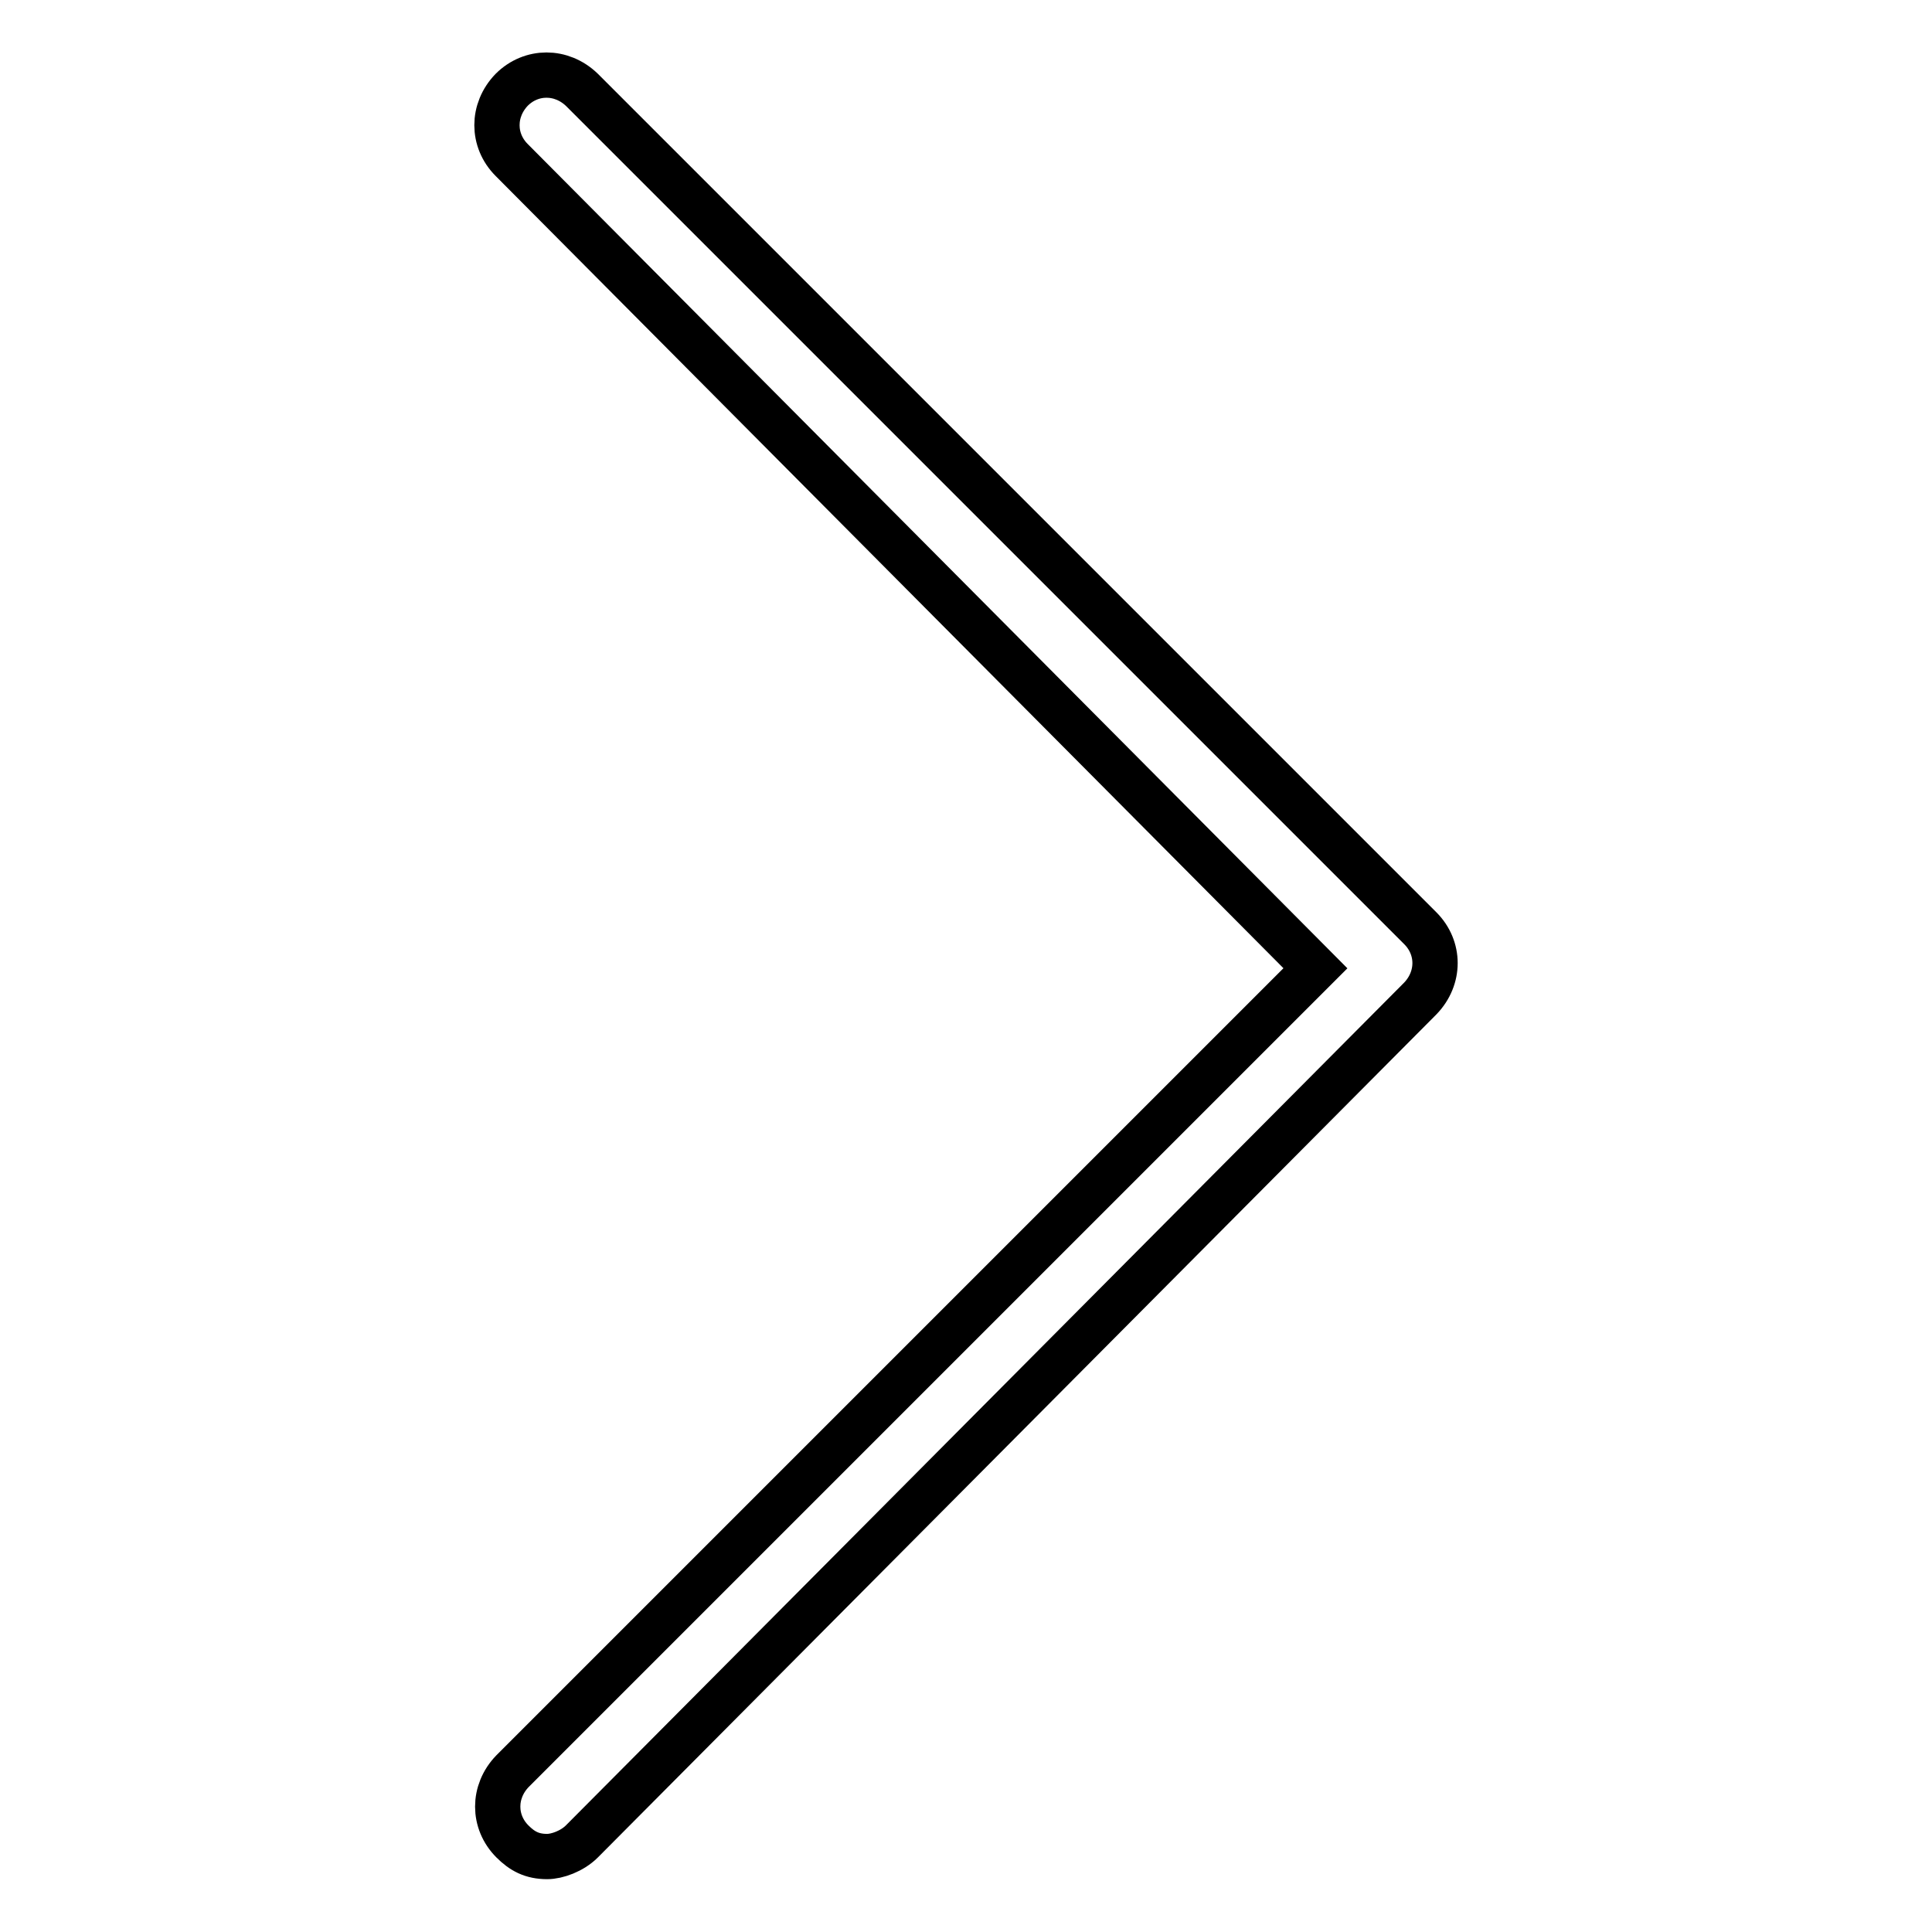
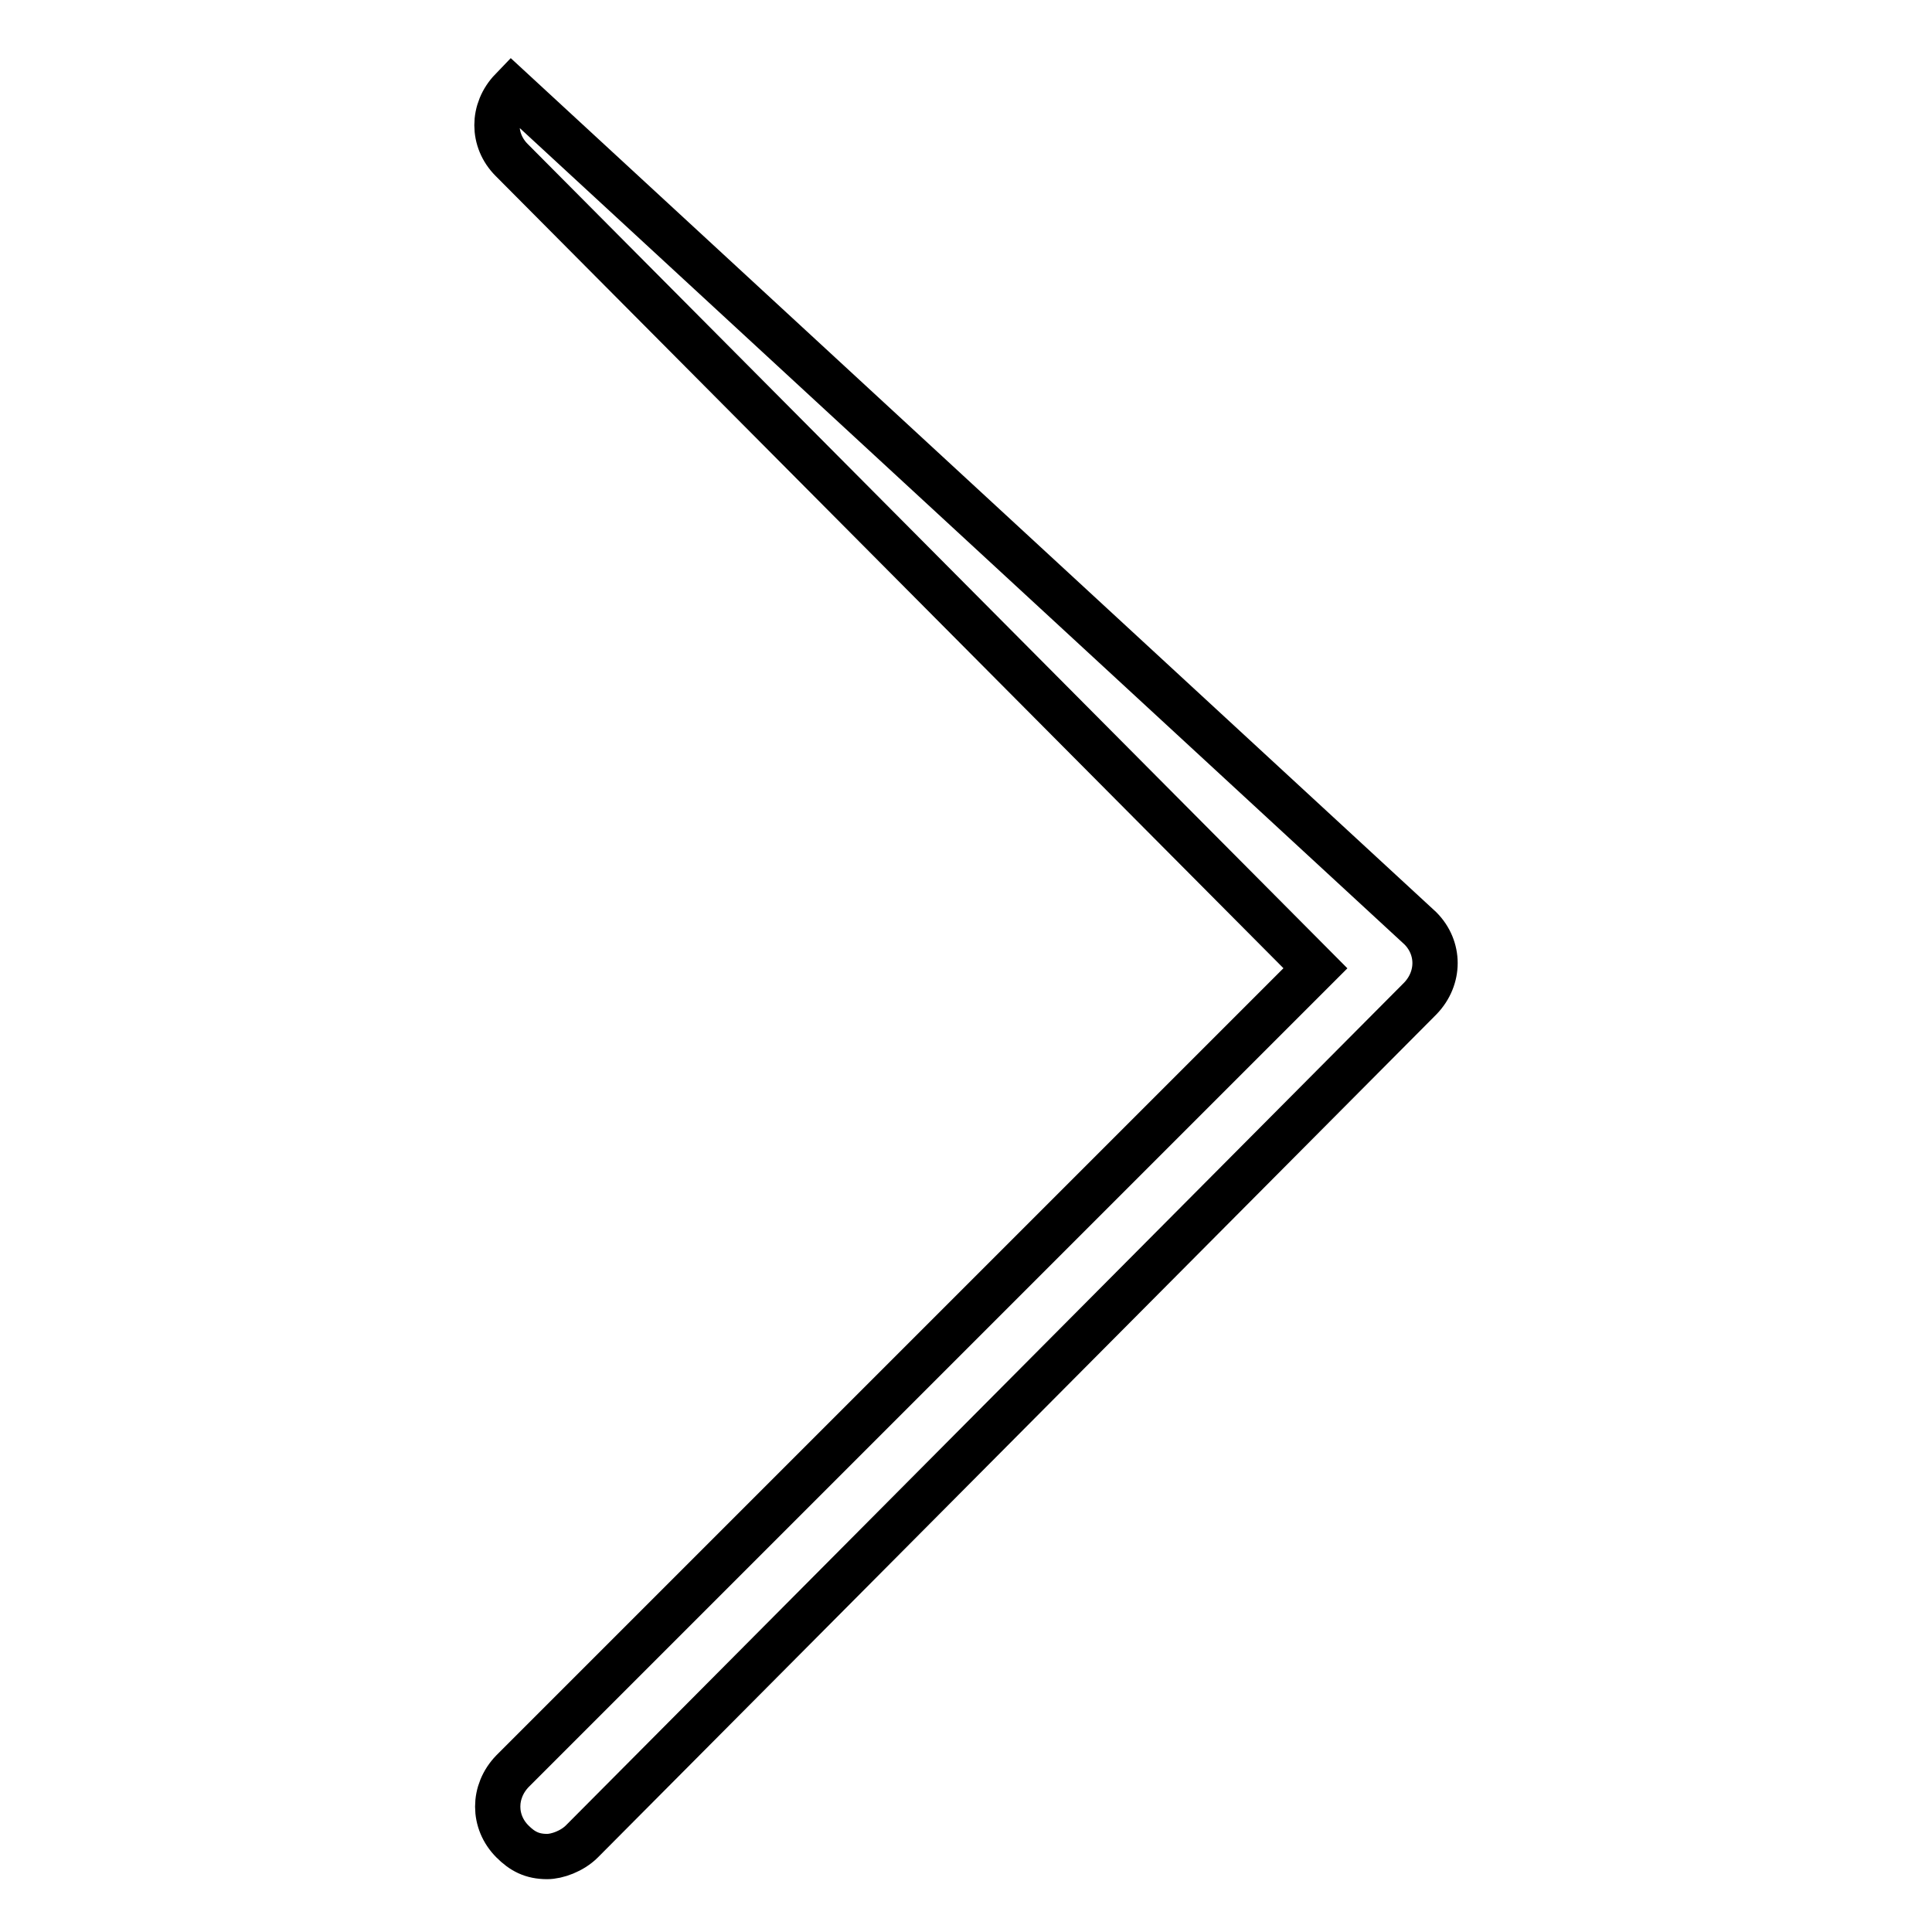
<svg xmlns="http://www.w3.org/2000/svg" version="1.1" x="0px" y="0px" viewBox="0 0 256 256" enable-background="new 0 0 256 256" xml:space="preserve">
  <g>
-     <path stroke-width="6" fill-opacity="0" stroke="#000000" d="M72.5,246c-2,0-3.3-0.7-4.6-2c-2.6-2.6-2.6-6.6,0-9.3l106.4-106.4L67.8,21.2c-2.6-2.6-2.6-6.6,0-9.3 c2.6-2.6,6.6-2.6,9.3,0L188.2,123c2.6,2.6,2.6,6.6,0,9.3L77.1,244C75.8,245.3,73.8,246,72.5,246z" />
+     <path stroke-width="6" fill-opacity="0" stroke="#000000" d="M72.5,246c-2,0-3.3-0.7-4.6-2c-2.6-2.6-2.6-6.6,0-9.3l106.4-106.4L67.8,21.2c-2.6-2.6-2.6-6.6,0-9.3 L188.2,123c2.6,2.6,2.6,6.6,0,9.3L77.1,244C75.8,245.3,73.8,246,72.5,246z" />
  </g>
</svg>